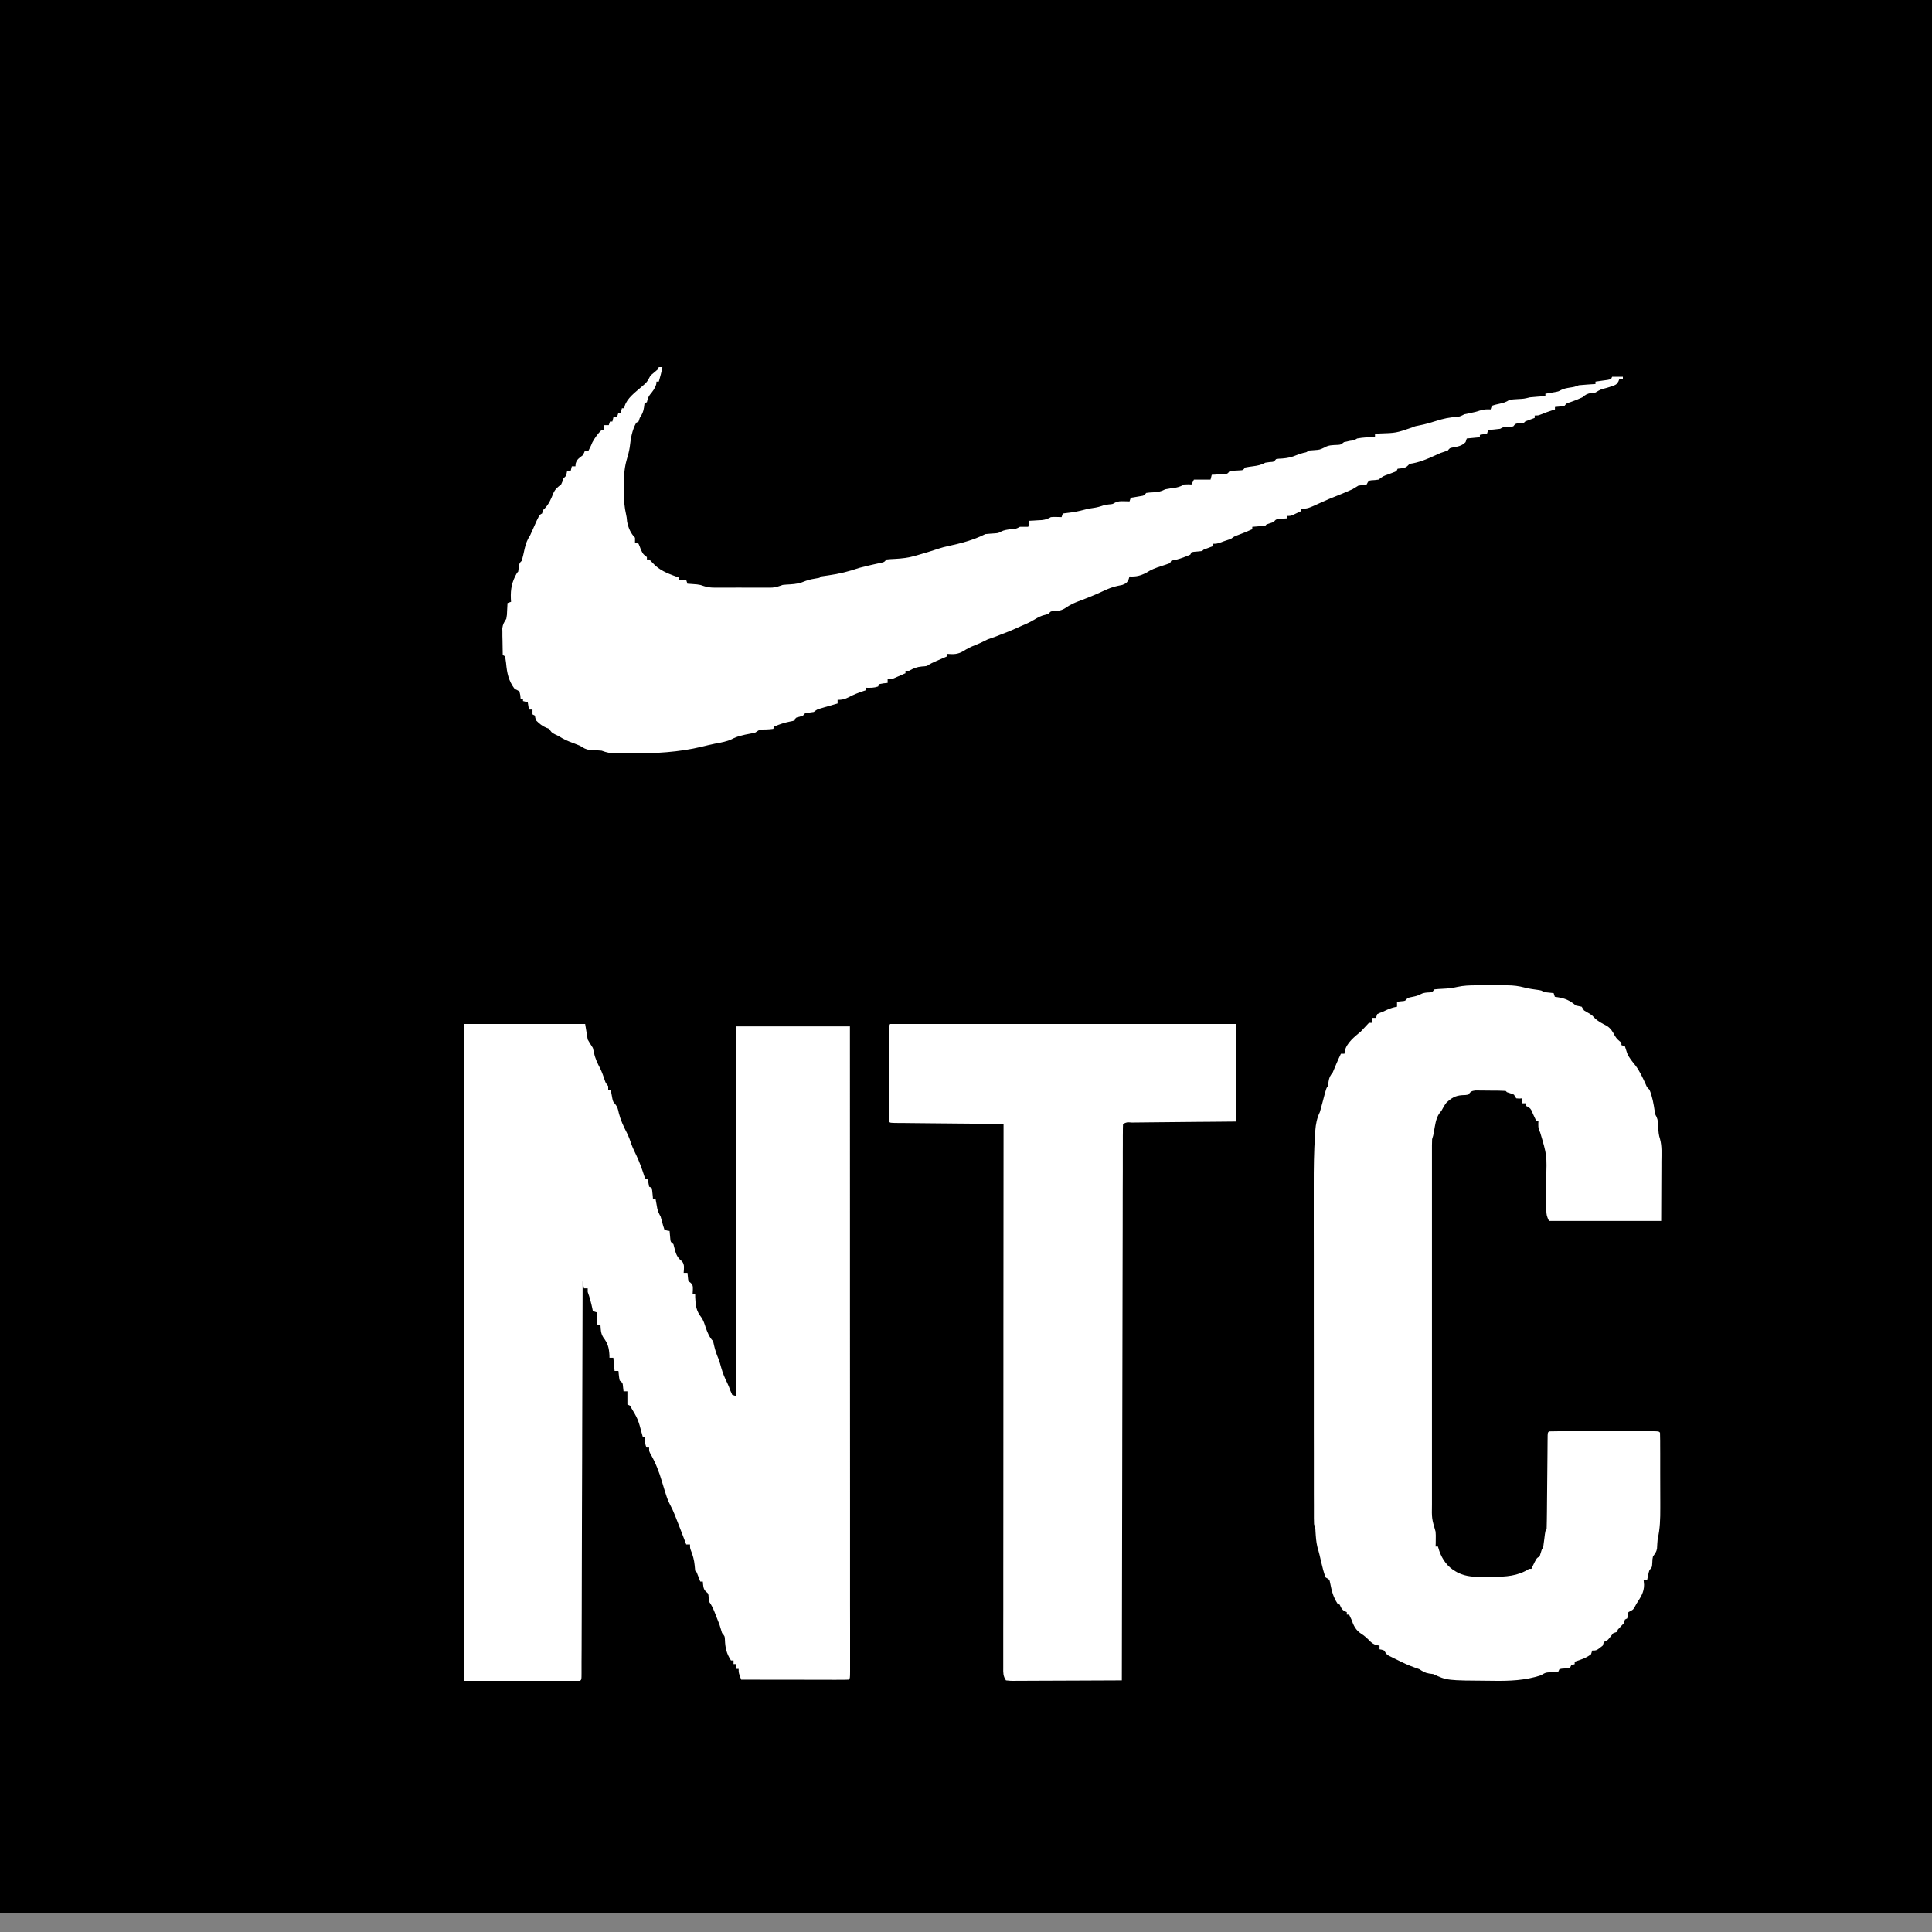
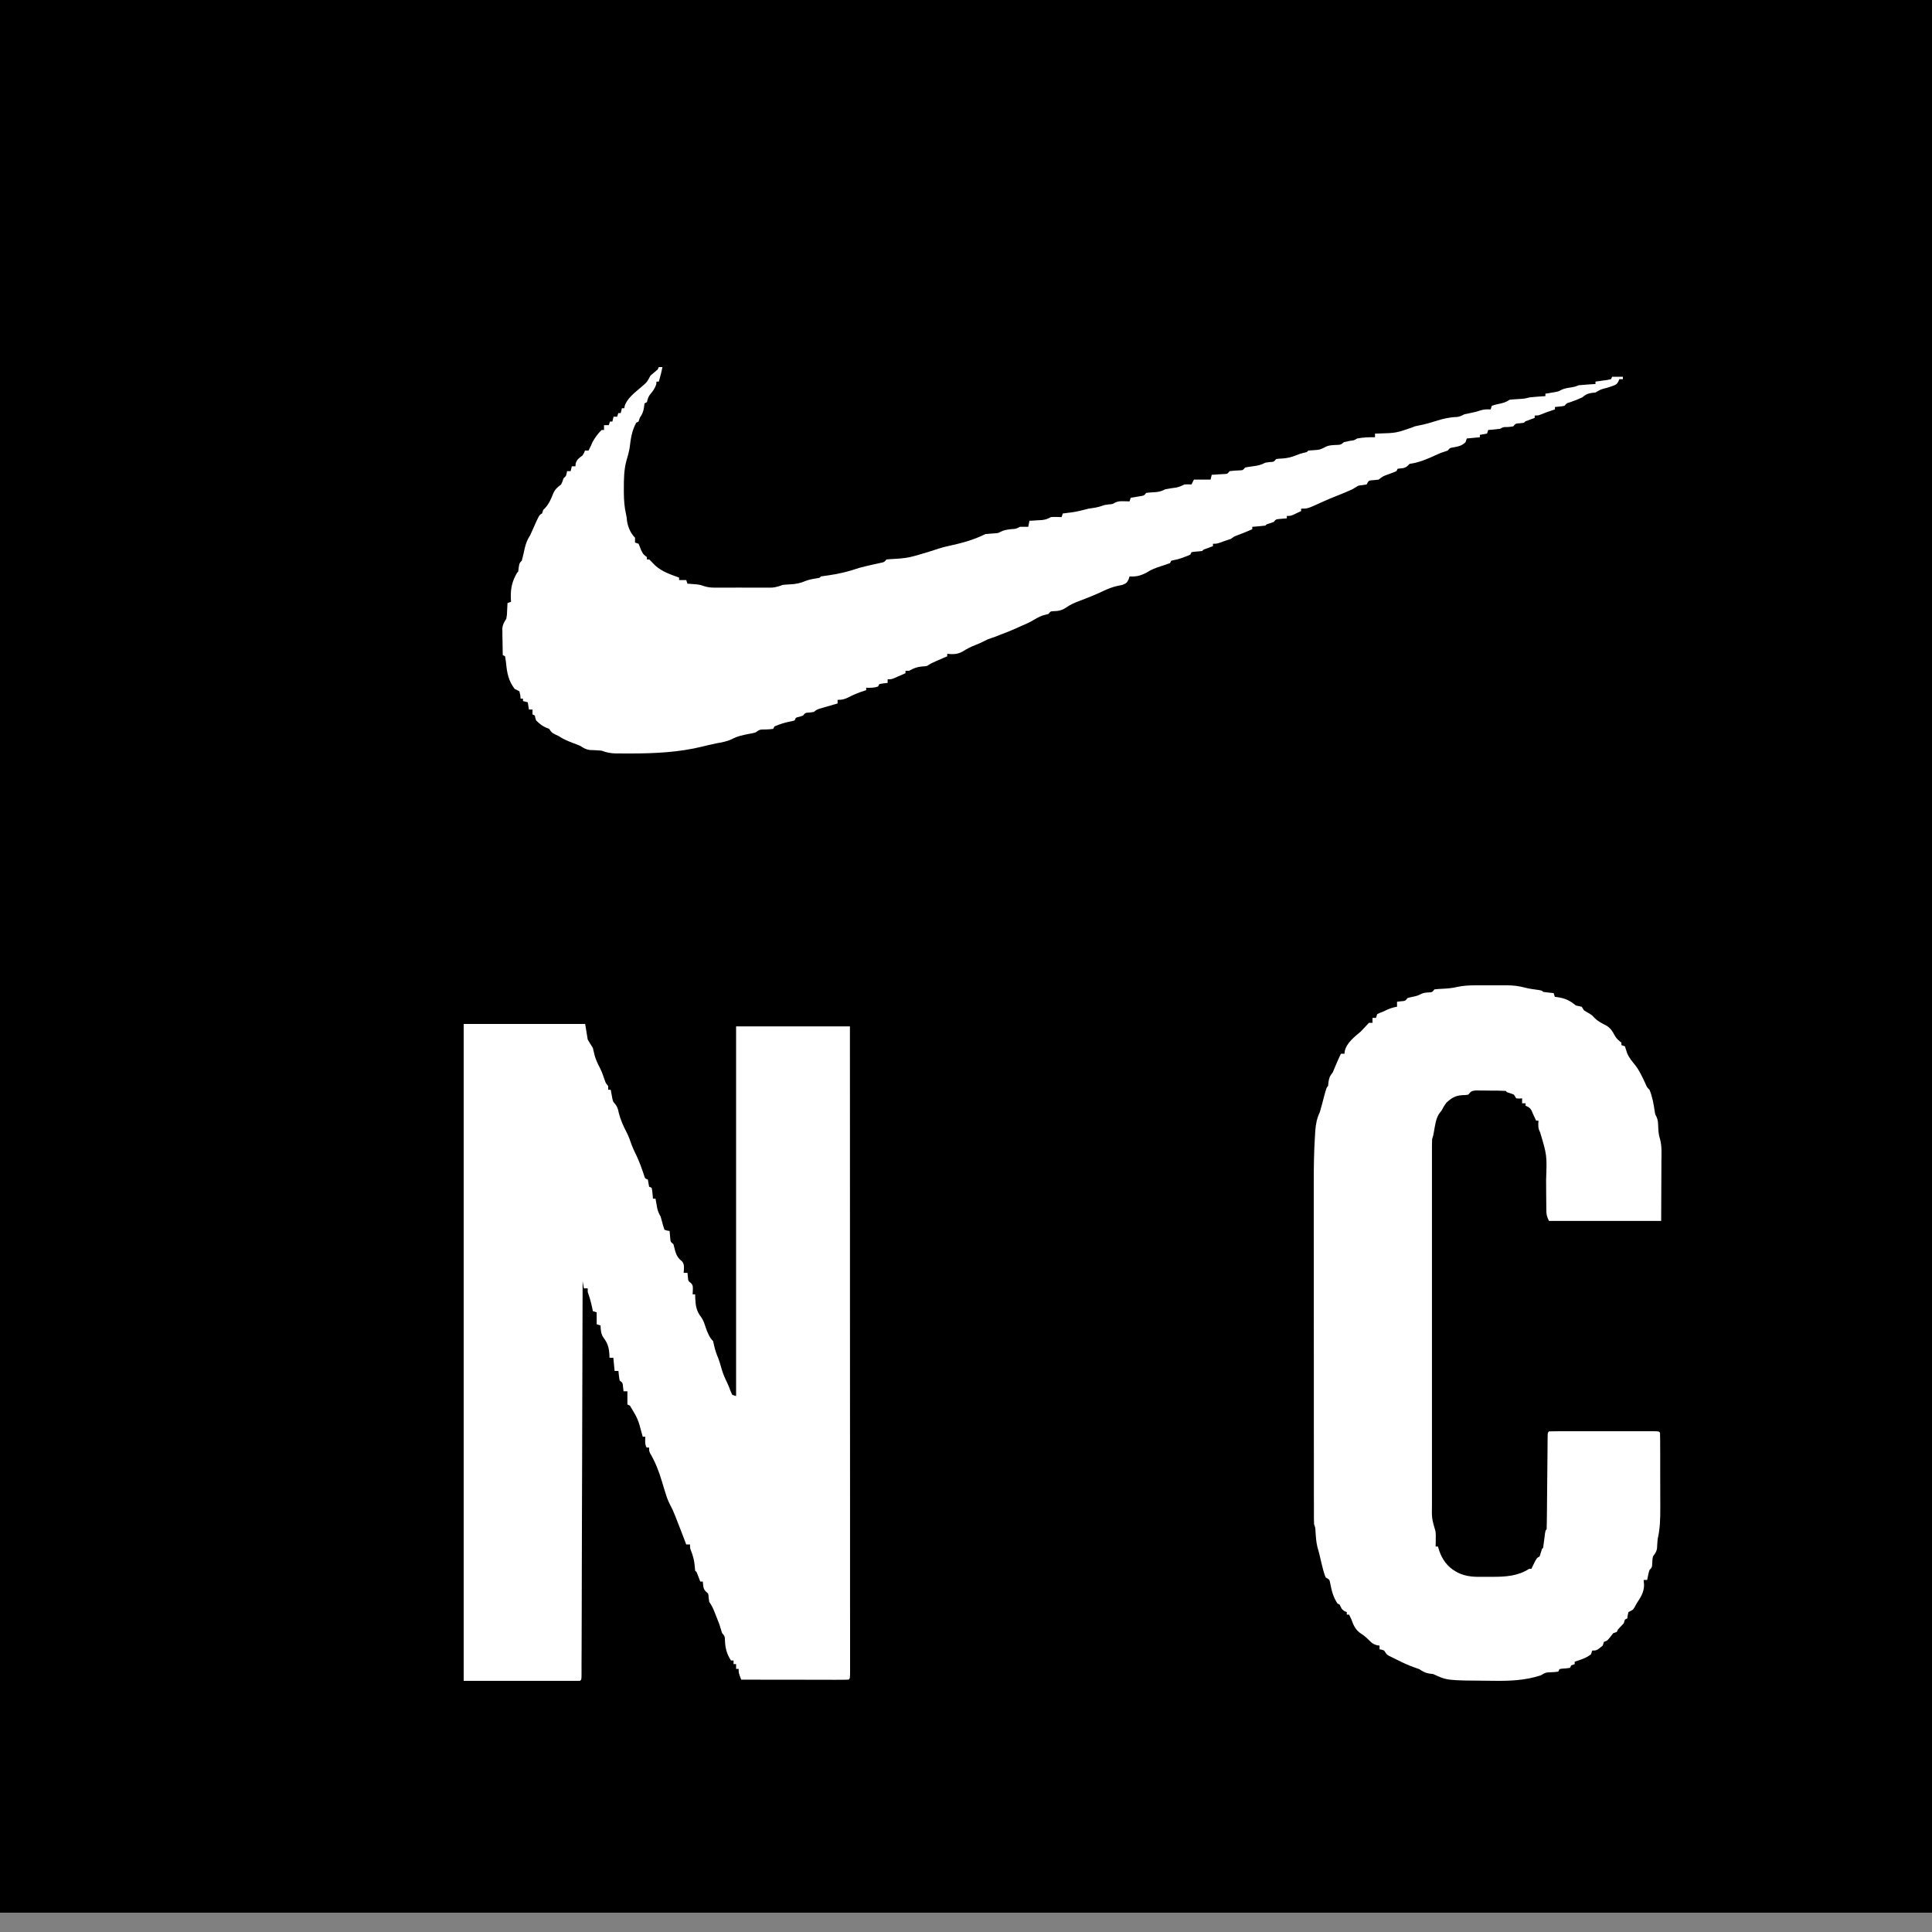
<svg xmlns="http://www.w3.org/2000/svg" width="50" height="50" viewBox="0 0 50 50" fill="none">
  <rect x="0" y="0" width="50" height="50" fill="#808080" stroke="none" />
  <g clip-path="url(#clip0_1469_3899)">
    <path d="M0 -0.5C16.5 -0.5 33 -0.5 50 -0.5C50 16 50 32.5 50 49.5C33.5 49.5 17 49.5 0 49.5C0 33 0 16.5 0 -0.5Z" fill="black" />
    <path d="M12 26.5C13.038 26.5 14.075 26.5 15.144 26.5C15.177 26.699 15.177 26.699 15.21 26.903C15.252 26.976 15.296 27.048 15.343 27.119C15.355 27.163 15.365 27.207 15.374 27.251C15.404 27.397 15.465 27.521 15.534 27.654C15.582 27.754 15.618 27.855 15.652 27.959C15.675 28.026 15.675 28.026 15.74 28.11C15.74 28.141 15.74 28.172 15.74 28.203C15.762 28.203 15.784 28.203 15.806 28.203C15.812 28.235 15.812 28.235 15.817 28.267C15.825 28.308 15.825 28.308 15.833 28.35C15.838 28.378 15.843 28.405 15.848 28.433C15.867 28.514 15.867 28.514 15.922 28.574C15.983 28.651 15.995 28.712 16.015 28.805C16.061 28.989 16.135 29.147 16.223 29.317C16.273 29.418 16.31 29.518 16.345 29.624C16.38 29.719 16.425 29.809 16.469 29.901C16.552 30.076 16.616 30.256 16.675 30.439C16.695 30.501 16.695 30.501 16.766 30.526C16.777 30.587 16.788 30.649 16.799 30.711C16.821 30.721 16.843 30.732 16.865 30.742C16.879 30.806 16.879 30.806 16.886 30.884C16.89 30.922 16.89 30.922 16.894 30.961C16.895 30.981 16.897 31.001 16.898 31.021C16.92 31.021 16.942 31.021 16.965 31.021C16.969 31.044 16.973 31.067 16.977 31.091C16.985 31.137 16.985 31.137 16.994 31.183C17.002 31.229 17.002 31.229 17.01 31.275C17.029 31.355 17.056 31.413 17.097 31.485C17.11 31.527 17.122 31.569 17.132 31.611C17.151 31.685 17.171 31.754 17.196 31.826C17.263 31.849 17.263 31.849 17.329 31.857C17.33 31.876 17.332 31.896 17.334 31.916C17.337 31.954 17.337 31.954 17.341 31.992C17.345 32.03 17.345 32.03 17.348 32.069C17.356 32.142 17.356 32.142 17.428 32.198C17.444 32.259 17.46 32.321 17.476 32.383C17.507 32.488 17.556 32.573 17.649 32.641C17.724 32.73 17.699 32.831 17.693 32.941C17.726 32.941 17.758 32.941 17.792 32.941C17.796 32.975 17.799 33.008 17.802 33.043C17.812 33.155 17.812 33.155 17.877 33.202C17.939 33.265 17.931 33.296 17.931 33.38C17.929 33.419 17.927 33.458 17.925 33.498C17.946 33.498 17.968 33.498 17.991 33.498C17.991 33.524 17.992 33.55 17.992 33.578C18.001 33.782 18.017 33.924 18.148 34.09C18.207 34.174 18.233 34.262 18.264 34.358C18.305 34.474 18.361 34.619 18.454 34.706C18.465 34.748 18.474 34.789 18.483 34.832C18.51 34.949 18.547 35.055 18.594 35.165C18.624 35.243 18.645 35.321 18.667 35.401C18.705 35.536 18.755 35.659 18.819 35.785C18.852 35.853 18.878 35.921 18.903 35.991C18.919 36.027 18.934 36.062 18.951 36.099C18.983 36.109 19.016 36.12 19.05 36.13C19.05 32.973 19.05 29.815 19.05 26.562C20.022 26.562 20.994 26.562 21.996 26.562C21.996 28.17 21.997 29.779 21.997 31.387C21.997 31.411 21.997 31.435 21.997 31.459C21.997 31.976 21.997 32.493 21.997 33.01C21.997 33.264 21.997 33.517 21.997 33.77C21.997 33.796 21.997 33.821 21.997 33.847C21.998 34.665 21.998 35.483 21.998 36.302C21.998 37.142 21.999 37.983 21.999 38.824C21.999 38.942 21.999 39.061 21.999 39.179C21.999 39.203 21.999 39.226 21.999 39.25C21.999 39.627 21.999 40.003 21.999 40.38C21.999 40.758 22 41.136 21.999 41.514C21.999 41.719 21.999 41.924 22 42.129C22 42.316 22 42.503 22 42.691C22 42.759 22 42.827 22 42.895C22 42.987 22 43.079 22 43.171C22 43.198 22 43.225 22 43.252C21.999 43.434 21.999 43.434 21.963 43.469C21.876 43.472 21.79 43.473 21.704 43.472C21.677 43.473 21.649 43.473 21.621 43.473C21.531 43.472 21.441 43.472 21.351 43.472C21.289 43.472 21.227 43.472 21.164 43.472C21 43.472 20.836 43.471 20.672 43.471C20.504 43.471 20.337 43.471 20.169 43.471C19.84 43.47 19.511 43.47 19.182 43.469C19.116 43.295 19.116 43.295 19.116 43.19C19.094 43.19 19.072 43.19 19.05 43.19C19.05 43.15 19.05 43.109 19.05 43.066C19.028 43.066 19.006 43.066 18.984 43.066C18.984 43.036 18.984 43.005 18.984 42.974C18.962 42.974 18.94 42.974 18.918 42.974C18.801 42.791 18.769 42.649 18.761 42.436C18.758 42.347 18.758 42.347 18.686 42.261C18.663 42.189 18.641 42.117 18.62 42.045C18.588 41.959 18.555 41.874 18.52 41.789C18.512 41.767 18.503 41.745 18.494 41.723C18.455 41.626 18.417 41.543 18.355 41.456C18.35 41.42 18.345 41.385 18.34 41.348C18.334 41.242 18.334 41.242 18.272 41.193C18.192 41.119 18.2 41.031 18.189 40.93C18.168 40.93 18.146 40.93 18.123 40.93C18.116 40.912 18.11 40.895 18.103 40.877C18.094 40.854 18.085 40.831 18.076 40.808C18.067 40.785 18.058 40.763 18.049 40.739C18.029 40.683 18.029 40.683 17.991 40.651C17.985 40.605 17.982 40.558 17.978 40.512C17.965 40.372 17.932 40.253 17.879 40.122C17.858 40.063 17.858 40.063 17.858 39.97C17.826 39.97 17.793 39.97 17.759 39.97C17.749 39.944 17.74 39.919 17.73 39.892C17.651 39.686 17.572 39.479 17.49 39.273C17.482 39.253 17.474 39.233 17.466 39.212C17.43 39.12 17.39 39.032 17.343 38.945C17.295 38.854 17.262 38.767 17.232 38.669C17.22 38.634 17.209 38.599 17.198 38.563C17.175 38.49 17.153 38.416 17.131 38.342C17.056 38.085 16.963 37.847 16.827 37.613C16.799 37.555 16.799 37.555 16.799 37.462C16.777 37.462 16.756 37.462 16.733 37.462C16.684 37.37 16.698 37.284 16.7 37.183C16.678 37.183 16.656 37.183 16.634 37.183C16.625 37.151 16.625 37.151 16.616 37.118C16.512 36.726 16.512 36.726 16.303 36.378C16.281 36.368 16.259 36.358 16.237 36.347C16.237 36.235 16.237 36.122 16.237 36.006C16.204 36.006 16.171 36.006 16.137 36.006C16.133 35.972 16.129 35.937 16.125 35.902C16.116 35.789 16.116 35.789 16.038 35.728C16.019 35.645 16.014 35.564 16.005 35.48C15.972 35.48 15.939 35.48 15.906 35.48C15.895 35.368 15.884 35.255 15.873 35.139C15.84 35.139 15.807 35.139 15.773 35.139C15.773 35.118 15.772 35.096 15.772 35.074C15.761 34.882 15.732 34.766 15.613 34.611C15.549 34.511 15.548 34.417 15.541 34.303C15.509 34.293 15.476 34.283 15.442 34.272C15.442 34.17 15.442 34.068 15.442 33.963C15.409 33.952 15.377 33.942 15.343 33.932C15.339 33.911 15.335 33.891 15.331 33.87C15.3 33.721 15.263 33.58 15.21 33.436C15.21 33.406 15.21 33.375 15.21 33.343C15.178 33.343 15.145 33.343 15.111 33.343C15.1 33.282 15.089 33.221 15.078 33.158C15.078 33.179 15.078 33.201 15.078 33.224C15.075 34.515 15.071 35.806 15.067 37.097C15.067 37.252 15.066 37.407 15.066 37.561C15.066 37.592 15.066 37.623 15.066 37.655C15.064 38.155 15.063 38.655 15.061 39.154C15.06 39.667 15.059 40.179 15.057 40.692C15.056 41.008 15.055 41.325 15.055 41.642C15.054 41.858 15.053 42.075 15.053 42.292C15.052 42.417 15.052 42.542 15.052 42.667C15.051 42.782 15.051 42.896 15.05 43.011C15.05 43.072 15.05 43.134 15.05 43.195C15.05 43.231 15.05 43.267 15.05 43.304C15.05 43.336 15.05 43.367 15.049 43.399C15.045 43.469 15.045 43.469 15.012 43.5C14.018 43.5 13.024 43.5 12 43.5C12 37.89 12 32.28 12 26.5Z" fill="white" />
    <path d="M38.197 25.5C38.241 25.5 38.241 25.5 38.285 25.5C38.346 25.5 38.407 25.5 38.469 25.5C38.562 25.501 38.654 25.501 38.747 25.5C38.807 25.5 38.867 25.5 38.927 25.5C38.954 25.5 38.981 25.5 39.01 25.5C39.164 25.501 39.304 25.517 39.453 25.557C39.576 25.59 39.702 25.604 39.826 25.622C39.906 25.637 39.906 25.637 39.936 25.669C39.982 25.677 40.028 25.682 40.074 25.687C40.099 25.69 40.124 25.692 40.15 25.695C40.169 25.697 40.188 25.699 40.208 25.701C40.218 25.733 40.228 25.765 40.239 25.797C40.26 25.8 40.282 25.803 40.304 25.806C40.508 25.837 40.621 25.888 40.783 26.022C40.833 26.033 40.883 26.044 40.934 26.054C40.964 26.101 40.964 26.101 40.995 26.15C41.046 26.181 41.097 26.212 41.15 26.241C41.206 26.278 41.206 26.278 41.263 26.34C41.357 26.436 41.467 26.487 41.583 26.548C41.689 26.617 41.734 26.695 41.794 26.809C41.843 26.889 41.89 26.927 41.962 26.983C41.962 27.004 41.962 27.025 41.962 27.047C41.992 27.058 42.022 27.068 42.053 27.079C42.073 27.139 42.092 27.199 42.111 27.259C42.163 27.381 42.245 27.474 42.326 27.575C42.436 27.722 42.511 27.887 42.588 28.054C42.624 28.139 42.624 28.139 42.688 28.201C42.763 28.38 42.796 28.569 42.824 28.762C42.836 28.841 42.836 28.841 42.871 28.903C42.911 28.993 42.911 29.073 42.915 29.172C42.92 29.282 42.926 29.373 42.961 29.477C43.014 29.668 42.998 29.87 42.997 30.067C42.997 30.106 42.997 30.145 42.997 30.184C42.996 30.329 42.995 30.473 42.995 30.618C42.993 30.941 42.992 31.264 42.991 31.597C42.033 31.597 41.075 31.597 40.087 31.597C40.03 31.476 40.019 31.436 40.019 31.308C40.018 31.26 40.018 31.26 40.018 31.211C40.017 31.177 40.017 31.142 40.017 31.107C40.017 31.033 40.016 30.959 40.015 30.886C40.014 30.77 40.014 30.654 40.013 30.539C40.036 29.899 40.036 29.899 39.858 29.303C39.801 29.2 39.809 29.119 39.815 29.002C39.795 29.002 39.775 29.002 39.755 29.002C39.664 28.809 39.664 28.809 39.635 28.737C39.595 28.666 39.554 28.647 39.482 28.617C39.482 28.596 39.482 28.575 39.482 28.553C39.452 28.553 39.422 28.553 39.392 28.553C39.392 28.511 39.392 28.468 39.392 28.425C39.356 28.428 39.356 28.428 39.32 28.431C39.294 28.429 39.267 28.427 39.24 28.425C39.22 28.393 39.2 28.361 39.18 28.329C39.12 28.305 39.059 28.284 38.998 28.265C38.988 28.254 38.978 28.243 38.968 28.233C38.844 28.225 38.72 28.225 38.596 28.225C38.534 28.224 38.471 28.224 38.409 28.223C38.351 28.222 38.351 28.222 38.291 28.222C38.255 28.222 38.218 28.221 38.181 28.221C38.082 28.234 38.062 28.25 38 28.329C37.925 28.341 37.925 28.341 37.84 28.343C37.662 28.355 37.569 28.414 37.435 28.535C37.383 28.601 37.345 28.671 37.305 28.745C37.285 28.771 37.265 28.797 37.244 28.823C37.156 28.96 37.14 29.126 37.111 29.285C37.093 29.386 37.093 29.386 37.063 29.482C37.06 29.537 37.059 29.591 37.059 29.645C37.059 29.696 37.059 29.696 37.059 29.748C37.059 29.804 37.059 29.804 37.059 29.862C37.059 29.901 37.059 29.941 37.059 29.982C37.059 30.092 37.059 30.202 37.059 30.313C37.059 30.431 37.059 30.55 37.059 30.669C37.058 30.902 37.058 31.135 37.059 31.368C37.059 31.558 37.059 31.747 37.059 31.937C37.059 31.977 37.059 31.977 37.059 32.018C37.059 32.073 37.059 32.128 37.059 32.182C37.058 32.696 37.059 33.21 37.059 33.723C37.059 34.164 37.059 34.604 37.059 35.045C37.059 35.556 37.058 36.068 37.059 36.579C37.059 36.634 37.059 36.688 37.059 36.743C37.059 36.77 37.059 36.797 37.059 36.824C37.059 37.014 37.059 37.203 37.059 37.392C37.058 37.622 37.058 37.853 37.059 38.084C37.059 38.201 37.059 38.319 37.059 38.436C37.059 38.564 37.059 38.692 37.059 38.819C37.059 38.856 37.059 38.893 37.059 38.931C37.053 39.297 37.053 39.297 37.153 39.64C37.159 39.736 37.159 39.736 37.157 39.84C37.157 39.874 37.156 39.909 37.156 39.945C37.155 39.971 37.154 39.997 37.153 40.024C37.173 40.024 37.193 40.024 37.214 40.024C37.225 40.061 37.236 40.098 37.248 40.136C37.33 40.367 37.461 40.547 37.667 40.665C37.687 40.676 37.705 40.687 37.725 40.698C37.953 40.812 38.177 40.812 38.423 40.808C38.493 40.807 38.563 40.808 38.633 40.808C38.964 40.807 39.284 40.79 39.573 40.601C39.593 40.601 39.613 40.601 39.633 40.601C39.646 40.574 39.646 40.574 39.658 40.547C39.767 40.322 39.767 40.322 39.845 40.281C39.867 40.217 39.887 40.153 39.906 40.088C39.916 40.078 39.926 40.067 39.936 40.056C39.947 39.982 39.957 39.907 39.966 39.832C39.993 39.611 39.993 39.611 40.027 39.576C40.03 39.498 40.032 39.421 40.032 39.343C40.033 39.319 40.033 39.294 40.033 39.269C40.034 39.216 40.034 39.163 40.035 39.11C40.035 39.027 40.036 38.943 40.037 38.859C40.039 38.681 40.04 38.504 40.042 38.326C40.044 38.12 40.045 37.914 40.048 37.708C40.048 37.626 40.049 37.543 40.05 37.46C40.05 37.41 40.051 37.359 40.051 37.309C40.051 37.274 40.051 37.274 40.052 37.239C40.053 37.08 40.053 37.08 40.087 37.044C40.175 37.041 40.263 37.04 40.351 37.04C40.379 37.04 40.407 37.04 40.435 37.04C40.527 37.04 40.619 37.04 40.711 37.04C40.775 37.04 40.838 37.04 40.902 37.04C41.035 37.04 41.169 37.04 41.303 37.04C41.474 37.04 41.646 37.04 41.817 37.04C41.949 37.04 42.08 37.04 42.212 37.04C42.275 37.04 42.338 37.04 42.402 37.04C42.49 37.04 42.578 37.04 42.666 37.04C42.693 37.04 42.719 37.04 42.746 37.04C42.927 37.041 42.927 37.041 42.961 37.076C42.964 37.15 42.965 37.224 42.965 37.298C42.965 37.333 42.965 37.333 42.965 37.369C42.966 37.446 42.966 37.523 42.966 37.601C42.966 37.655 42.966 37.709 42.966 37.762C42.966 37.875 42.966 37.989 42.966 38.102C42.966 38.246 42.967 38.39 42.967 38.534C42.968 38.646 42.968 38.757 42.968 38.868C42.968 38.921 42.968 38.974 42.968 39.028C42.969 39.303 42.963 39.563 42.9 39.832C42.892 39.915 42.887 39.998 42.883 40.081C42.867 40.168 42.829 40.21 42.779 40.281C42.764 40.354 42.764 40.354 42.762 40.429C42.755 40.562 42.755 40.562 42.688 40.633C42.668 40.696 42.668 40.696 42.654 40.765C42.646 40.806 42.637 40.847 42.628 40.889C42.598 40.889 42.568 40.889 42.537 40.889C42.541 40.93 42.545 40.971 42.548 41.014C42.549 41.211 42.458 41.34 42.356 41.498C42.332 41.542 42.332 41.542 42.308 41.586C42.265 41.658 42.265 41.658 42.201 41.691C42.182 41.701 42.163 41.712 42.144 41.722C42.124 41.803 42.124 41.803 42.114 41.883C42.094 41.893 42.074 41.904 42.053 41.915C42.043 41.947 42.033 41.978 42.023 42.011C41.973 42.065 41.923 42.118 41.872 42.171C41.862 42.192 41.852 42.213 41.842 42.235C41.812 42.246 41.782 42.256 41.751 42.267C41.726 42.299 41.701 42.331 41.675 42.363C41.599 42.459 41.599 42.459 41.509 42.492C41.499 42.523 41.489 42.555 41.479 42.588C41.32 42.716 41.32 42.716 41.206 42.716C41.196 42.748 41.186 42.779 41.176 42.812C41.05 42.913 40.902 42.956 40.753 43.004C40.753 43.025 40.753 43.047 40.753 43.068C40.723 43.079 40.693 43.089 40.662 43.1C40.652 43.121 40.642 43.143 40.632 43.164C40.561 43.177 40.492 43.181 40.421 43.185C40.401 43.189 40.38 43.193 40.359 43.197C40.349 43.218 40.34 43.239 40.329 43.261C40.25 43.272 40.25 43.272 40.151 43.277C40.004 43.283 40.004 43.283 39.876 43.357C39.476 43.491 39.059 43.505 38.645 43.499C38.617 43.499 38.59 43.498 38.562 43.498C37.445 43.491 37.445 43.491 37.093 43.325C37.058 43.32 37.023 43.315 36.987 43.311C36.876 43.292 36.824 43.258 36.73 43.197C36.689 43.181 36.649 43.167 36.608 43.154C36.452 43.1 36.305 43.031 36.157 42.956C36.131 42.944 36.106 42.931 36.079 42.918C36.055 42.906 36.03 42.894 36.005 42.881C35.983 42.87 35.961 42.859 35.938 42.848C35.883 42.812 35.883 42.812 35.822 42.716C35.76 42.693 35.76 42.693 35.702 42.684C35.702 42.652 35.702 42.62 35.702 42.588C35.679 42.585 35.657 42.581 35.633 42.578C35.539 42.552 35.499 42.519 35.429 42.447C35.362 42.381 35.305 42.329 35.225 42.279C35.09 42.192 35.028 42.069 34.976 41.915C34.956 41.872 34.936 41.829 34.915 41.787C34.895 41.787 34.875 41.787 34.855 41.787C34.855 41.765 34.855 41.744 34.855 41.722C34.836 41.715 34.817 41.707 34.798 41.699C34.722 41.651 34.709 41.613 34.673 41.53C34.653 41.52 34.633 41.509 34.613 41.498C34.504 41.331 34.463 41.171 34.425 40.972C34.407 40.879 34.407 40.879 34.31 40.825C34.285 40.77 34.285 40.77 34.265 40.701C34.257 40.675 34.25 40.65 34.242 40.623C34.209 40.497 34.179 40.369 34.15 40.241C34.134 40.174 34.115 40.107 34.095 40.04C34.062 39.903 34.054 39.77 34.045 39.629C34.041 39.54 34.041 39.54 34.008 39.447C34.005 39.394 34.004 39.341 34.004 39.288C34.004 39.238 34.004 39.238 34.004 39.187C34.004 39.151 34.004 39.114 34.004 39.077C34.004 39.019 34.004 39.019 34.004 38.959C34.003 38.851 34.003 38.744 34.003 38.636C34.003 38.52 34.003 38.403 34.003 38.287C34.003 38.059 34.003 37.831 34.003 37.603C34.003 37.418 34.003 37.232 34.002 37.047C34.002 36.52 34.002 35.992 34.002 35.465C34.002 35.437 34.002 35.408 34.002 35.379C34.002 35.35 34.002 35.322 34.002 35.293C34.002 34.833 34.002 34.373 34.001 33.914C34.001 33.441 34.001 32.968 34.001 32.495C34.001 32.23 34.001 31.965 34 31.7C34 31.474 34 31.248 34 31.022C34 30.907 34 30.791 34 30.677C33.999 30.241 34.004 29.806 34.033 29.371C34.035 29.337 34.037 29.303 34.039 29.268C34.053 29.083 34.081 28.943 34.159 28.777C34.181 28.702 34.202 28.627 34.221 28.551C34.325 28.153 34.325 28.153 34.371 28.104C34.374 28.069 34.378 28.034 34.382 27.998C34.402 27.874 34.421 27.846 34.492 27.752C34.524 27.681 34.553 27.609 34.583 27.536C34.62 27.446 34.661 27.359 34.703 27.271C34.733 27.271 34.763 27.271 34.794 27.271C34.797 27.247 34.8 27.224 34.803 27.199C34.855 26.983 35.059 26.829 35.218 26.695C35.269 26.642 35.319 26.588 35.369 26.534C35.389 26.513 35.409 26.492 35.429 26.47C35.459 26.47 35.489 26.47 35.52 26.47C35.52 26.428 35.52 26.386 35.52 26.342C35.55 26.342 35.58 26.342 35.611 26.342C35.626 26.294 35.626 26.294 35.641 26.246C35.705 26.214 35.705 26.214 35.792 26.182C35.845 26.157 35.845 26.157 35.898 26.132C35.986 26.093 36.062 26.069 36.155 26.054C36.155 26.011 36.155 25.969 36.155 25.925C36.189 25.922 36.223 25.918 36.257 25.913C36.368 25.905 36.368 25.905 36.427 25.829C36.489 25.811 36.489 25.811 36.56 25.797C36.634 25.783 36.694 25.768 36.761 25.732C36.826 25.698 36.874 25.691 36.945 25.685C37.063 25.682 37.063 25.682 37.123 25.605C37.193 25.597 37.264 25.592 37.335 25.589C37.467 25.583 37.587 25.572 37.716 25.541C37.878 25.506 38.032 25.5 38.197 25.5Z" fill="white" />
    <path d="M17.05 9.5C17.081 9.5 17.112 9.5 17.143 9.5C17.12 9.628 17.087 9.751 17.05 9.876C17.03 9.876 17.01 9.876 16.989 9.876C16.988 9.896 16.986 9.917 16.985 9.938C16.951 10.056 16.891 10.128 16.815 10.221C16.771 10.285 16.76 10.334 16.742 10.408C16.722 10.418 16.701 10.429 16.68 10.44C16.676 10.473 16.672 10.507 16.667 10.541C16.649 10.659 16.621 10.718 16.557 10.815C16.547 10.846 16.537 10.877 16.526 10.909C16.496 10.925 16.496 10.925 16.465 10.941C16.354 11.141 16.323 11.351 16.297 11.576C16.279 11.694 16.248 11.801 16.214 11.915C16.147 12.156 16.145 12.395 16.145 12.643C16.145 12.699 16.145 12.699 16.145 12.756C16.147 12.949 16.16 13.13 16.204 13.319C16.218 13.383 16.218 13.383 16.229 13.497C16.259 13.656 16.32 13.8 16.434 13.916C16.434 13.957 16.434 13.998 16.434 14.041C16.464 14.051 16.495 14.062 16.526 14.072C16.549 14.123 16.569 14.176 16.588 14.229C16.645 14.344 16.645 14.344 16.742 14.417C16.742 14.437 16.742 14.458 16.742 14.479C16.762 14.479 16.783 14.479 16.804 14.479C16.856 14.531 16.907 14.583 16.958 14.636C17.137 14.798 17.353 14.866 17.575 14.949C17.575 14.97 17.575 14.99 17.575 15.012C17.636 15.012 17.697 15.012 17.76 15.012C17.77 15.043 17.78 15.074 17.791 15.106C17.824 15.108 17.824 15.108 17.858 15.11C17.888 15.113 17.918 15.115 17.949 15.117C17.993 15.121 17.993 15.121 18.038 15.124C18.13 15.137 18.13 15.137 18.217 15.168C18.316 15.2 18.392 15.207 18.494 15.208C18.546 15.208 18.546 15.208 18.599 15.208C18.655 15.208 18.655 15.208 18.711 15.208C18.768 15.208 18.768 15.208 18.827 15.208C18.929 15.208 19.03 15.208 19.132 15.207C19.194 15.207 19.256 15.207 19.318 15.208C19.438 15.208 19.557 15.208 19.677 15.208C19.714 15.208 19.751 15.208 19.789 15.208C19.823 15.208 19.858 15.208 19.893 15.208C19.924 15.208 19.954 15.207 19.985 15.207C20.084 15.199 20.165 15.17 20.258 15.137C20.323 15.13 20.389 15.126 20.454 15.123C20.599 15.114 20.712 15.094 20.844 15.036C20.944 14.997 21.047 14.981 21.152 14.963C21.214 14.955 21.214 14.955 21.245 14.918C21.309 14.907 21.374 14.899 21.439 14.89C21.712 14.852 21.971 14.789 22.232 14.698C22.348 14.667 22.464 14.639 22.581 14.613C22.635 14.601 22.635 14.601 22.69 14.589C22.742 14.578 22.742 14.578 22.794 14.566C22.883 14.548 22.883 14.548 22.941 14.479C23.013 14.471 23.086 14.467 23.159 14.464C23.34 14.454 23.507 14.436 23.681 14.385C23.701 14.38 23.72 14.374 23.741 14.368C23.93 14.313 24.119 14.258 24.306 14.194C24.377 14.171 24.445 14.152 24.518 14.137C24.857 14.063 25.189 13.98 25.501 13.822C25.586 13.813 25.671 13.808 25.756 13.802C25.838 13.795 25.838 13.795 25.899 13.76C25.988 13.715 26.072 13.707 26.169 13.694C26.292 13.688 26.292 13.688 26.395 13.634C26.467 13.632 26.539 13.632 26.611 13.634C26.621 13.582 26.631 13.53 26.642 13.477C26.672 13.476 26.701 13.474 26.732 13.473C26.79 13.469 26.79 13.469 26.85 13.465C26.908 13.462 26.908 13.462 26.967 13.459C27.065 13.447 27.113 13.428 27.197 13.383C27.27 13.377 27.27 13.377 27.343 13.379C27.368 13.38 27.393 13.38 27.418 13.381C27.437 13.382 27.455 13.382 27.474 13.383C27.485 13.352 27.495 13.321 27.505 13.289C27.534 13.286 27.563 13.282 27.592 13.278C27.827 13.249 27.827 13.249 28.056 13.193C28.134 13.17 28.198 13.157 28.278 13.148C28.39 13.134 28.479 13.107 28.585 13.07C28.622 13.065 28.658 13.06 28.696 13.054C28.796 13.046 28.796 13.046 28.859 13.007C28.939 12.969 28.998 12.97 29.086 12.972C29.113 12.973 29.141 12.973 29.169 12.974C29.19 12.975 29.211 12.975 29.232 12.976C29.242 12.945 29.253 12.914 29.263 12.882C29.287 12.878 29.311 12.874 29.335 12.871C29.366 12.865 29.397 12.86 29.429 12.855C29.46 12.85 29.49 12.845 29.522 12.839C29.607 12.826 29.607 12.826 29.664 12.757C29.747 12.746 29.747 12.746 29.845 12.741C29.969 12.735 30.048 12.72 30.157 12.663C30.251 12.644 30.345 12.631 30.439 12.618C30.521 12.601 30.577 12.576 30.651 12.538C30.751 12.534 30.751 12.534 30.836 12.538C30.856 12.496 30.877 12.455 30.898 12.412C31.04 12.412 31.183 12.412 31.329 12.412C31.34 12.371 31.35 12.33 31.36 12.287C31.389 12.286 31.417 12.284 31.446 12.283C31.482 12.28 31.519 12.278 31.557 12.275C31.593 12.273 31.63 12.271 31.667 12.269C31.764 12.265 31.764 12.265 31.823 12.193C31.91 12.181 31.996 12.177 32.084 12.173C32.167 12.169 32.167 12.169 32.224 12.099C32.289 12.086 32.355 12.076 32.42 12.068C32.544 12.052 32.638 12.034 32.748 11.974C32.785 11.969 32.822 11.964 32.86 11.958C32.966 11.953 32.966 11.953 33.026 11.88C33.097 11.87 33.097 11.87 33.184 11.866C33.32 11.856 33.429 11.832 33.554 11.779C33.613 11.754 33.672 11.736 33.733 11.72C33.823 11.702 33.823 11.702 33.858 11.661C33.912 11.656 33.966 11.652 34.02 11.649C34.154 11.639 34.154 11.639 34.275 11.582C34.384 11.516 34.488 11.52 34.613 11.514C34.699 11.509 34.699 11.509 34.783 11.442C34.836 11.429 34.889 11.418 34.941 11.408C35.041 11.397 35.041 11.397 35.123 11.348C35.279 11.319 35.427 11.313 35.585 11.316C35.585 11.285 35.585 11.254 35.585 11.222C35.621 11.221 35.658 11.22 35.695 11.219C36.132 11.205 36.132 11.205 36.542 11.064C36.607 11.033 36.661 11.021 36.732 11.009C36.883 10.981 37.026 10.938 37.172 10.892C37.351 10.835 37.518 10.797 37.707 10.791C37.784 10.783 37.83 10.757 37.898 10.721C37.948 10.709 37.998 10.699 38.049 10.69C38.139 10.673 38.219 10.654 38.307 10.623C38.401 10.593 38.479 10.591 38.577 10.596C38.587 10.565 38.597 10.534 38.608 10.502C38.688 10.475 38.688 10.475 38.789 10.453C38.903 10.428 38.972 10.412 39.07 10.345C39.142 10.337 39.214 10.332 39.286 10.328C39.443 10.32 39.443 10.32 39.594 10.283C39.663 10.276 39.732 10.27 39.801 10.265C39.837 10.263 39.873 10.26 39.911 10.257C39.939 10.255 39.967 10.254 39.995 10.252C39.995 10.231 39.995 10.21 39.995 10.189C40.019 10.185 40.041 10.181 40.065 10.178C40.111 10.17 40.111 10.17 40.157 10.162C40.187 10.156 40.217 10.151 40.248 10.146C40.333 10.13 40.333 10.13 40.397 10.095C40.474 10.056 40.546 10.044 40.632 10.03C40.749 10.012 40.749 10.012 40.859 9.97C40.932 9.963 41.005 9.957 41.079 9.952C41.118 9.95 41.158 9.947 41.198 9.944C41.229 9.942 41.259 9.94 41.291 9.938C41.291 9.918 41.291 9.897 41.291 9.876C41.319 9.872 41.348 9.868 41.377 9.864C41.433 9.856 41.433 9.856 41.489 9.848C41.544 9.841 41.544 9.841 41.601 9.833C41.631 9.826 41.661 9.82 41.692 9.813C41.702 9.792 41.712 9.772 41.722 9.751C41.814 9.751 41.906 9.751 42 9.751C42 9.771 42 9.792 42 9.813C41.969 9.813 41.939 9.813 41.907 9.813C41.9 9.833 41.892 9.852 41.884 9.873C41.838 9.952 41.811 9.963 41.726 9.991C41.703 9.999 41.679 10.007 41.656 10.015C41.631 10.023 41.607 10.03 41.582 10.038C41.424 10.078 41.424 10.078 41.291 10.158C41.257 10.162 41.223 10.165 41.188 10.169C41.071 10.19 41.04 10.21 40.951 10.283C40.847 10.332 40.743 10.374 40.633 10.41C40.547 10.434 40.547 10.434 40.489 10.502C40.407 10.52 40.326 10.525 40.242 10.533C40.242 10.554 40.242 10.575 40.242 10.596C40.215 10.605 40.215 10.605 40.187 10.614C40.082 10.649 39.978 10.684 39.876 10.727C39.81 10.753 39.81 10.753 39.718 10.753C39.718 10.773 39.718 10.794 39.718 10.815C39.692 10.825 39.692 10.825 39.665 10.835C39.642 10.843 39.62 10.852 39.596 10.86C39.574 10.869 39.551 10.877 39.528 10.886C39.472 10.905 39.472 10.905 39.44 10.941C39.405 10.945 39.37 10.95 39.334 10.954C39.223 10.961 39.223 10.961 39.163 11.034C39.09 11.046 39.09 11.046 39.007 11.052C38.906 11.051 38.906 11.051 38.824 11.097C38.772 11.104 38.719 11.11 38.667 11.115C38.625 11.119 38.625 11.119 38.581 11.123C38.56 11.125 38.538 11.127 38.515 11.128C38.505 11.159 38.495 11.19 38.484 11.222C38.393 11.238 38.393 11.238 38.299 11.254C38.299 11.274 38.299 11.295 38.299 11.316C38.187 11.327 38.075 11.337 37.96 11.348C37.95 11.379 37.94 11.41 37.929 11.442C37.833 11.543 37.722 11.558 37.591 11.582C37.522 11.594 37.522 11.594 37.467 11.661C37.405 11.682 37.343 11.703 37.282 11.723C37.238 11.742 37.194 11.762 37.15 11.782C36.925 11.885 36.725 11.97 36.48 12.005C36.464 12.021 36.449 12.036 36.433 12.052C36.36 12.127 36.271 12.117 36.171 12.131C36.161 12.151 36.151 12.172 36.14 12.193C36.075 12.221 36.009 12.247 35.942 12.271C35.797 12.321 35.797 12.321 35.678 12.412C35.615 12.423 35.553 12.426 35.489 12.43C35.419 12.44 35.419 12.44 35.369 12.538C35.297 12.549 35.226 12.559 35.154 12.569C35.102 12.6 35.05 12.631 34.999 12.663C34.941 12.69 34.883 12.715 34.824 12.739C34.791 12.753 34.759 12.766 34.726 12.78C34.615 12.825 34.505 12.87 34.394 12.914C34.322 12.944 34.251 12.976 34.18 13.009C33.841 13.164 33.841 13.164 33.673 13.164C33.673 13.185 33.673 13.205 33.673 13.227C33.629 13.248 33.585 13.268 33.54 13.289C33.516 13.301 33.491 13.312 33.465 13.325C33.396 13.352 33.396 13.352 33.303 13.352C33.303 13.373 33.303 13.393 33.303 13.415C33.284 13.416 33.264 13.418 33.245 13.419C33.207 13.423 33.207 13.423 33.168 13.426C33.143 13.428 33.118 13.431 33.092 13.433C33.019 13.441 33.019 13.441 32.964 13.508C32.903 13.53 32.841 13.551 32.779 13.571C32.769 13.581 32.758 13.592 32.748 13.602C32.691 13.61 32.634 13.615 32.577 13.62C32.545 13.623 32.514 13.625 32.482 13.628C32.458 13.63 32.434 13.632 32.409 13.634C32.409 13.654 32.409 13.675 32.409 13.696C32.274 13.756 32.14 13.811 32.002 13.861C31.937 13.886 31.937 13.886 31.854 13.947C31.792 13.969 31.731 13.99 31.669 14.009C31.636 14.021 31.604 14.033 31.57 14.045C31.484 14.072 31.484 14.072 31.391 14.072C31.391 14.093 31.391 14.114 31.391 14.135C31.374 14.141 31.356 14.148 31.338 14.154C31.316 14.163 31.293 14.171 31.27 14.18C31.247 14.188 31.225 14.197 31.201 14.205C31.145 14.224 31.145 14.224 31.113 14.26C31.042 14.269 30.971 14.274 30.899 14.28C30.878 14.283 30.857 14.287 30.836 14.291C30.826 14.312 30.816 14.333 30.805 14.354C30.733 14.386 30.733 14.386 30.643 14.419C30.614 14.429 30.584 14.44 30.554 14.451C30.466 14.479 30.466 14.479 30.38 14.495C30.357 14.5 30.335 14.505 30.312 14.511C30.302 14.531 30.291 14.552 30.281 14.573C30.206 14.601 30.133 14.626 30.057 14.649C29.916 14.694 29.789 14.741 29.664 14.824C29.512 14.901 29.402 14.928 29.232 14.918C29.225 14.942 29.217 14.967 29.209 14.992C29.164 15.088 29.142 15.098 29.047 15.137C29.005 15.147 28.961 15.156 28.918 15.164C28.792 15.191 28.684 15.234 28.567 15.289C28.354 15.39 28.135 15.477 27.914 15.56C27.796 15.605 27.694 15.651 27.59 15.724C27.48 15.8 27.387 15.814 27.255 15.818C27.189 15.821 27.189 15.821 27.135 15.889C27.084 15.902 27.034 15.916 26.983 15.929C26.884 15.963 26.799 16.017 26.709 16.069C26.618 16.121 26.523 16.161 26.426 16.202C26.38 16.222 26.335 16.243 26.289 16.264C26.162 16.322 26.033 16.372 25.902 16.421C25.875 16.432 25.848 16.443 25.821 16.454C25.767 16.476 25.712 16.495 25.657 16.513C25.562 16.544 25.562 16.544 25.477 16.589C25.395 16.631 25.315 16.665 25.229 16.699C25.121 16.741 25.026 16.79 24.928 16.852C24.785 16.936 24.677 16.935 24.514 16.922C24.514 16.943 24.514 16.963 24.514 16.985C24.483 16.998 24.451 17.012 24.419 17.026C24.39 17.038 24.39 17.038 24.36 17.052C24.32 17.069 24.279 17.086 24.239 17.104C24.149 17.142 24.071 17.18 23.989 17.235C23.926 17.245 23.926 17.245 23.857 17.249C23.729 17.26 23.64 17.297 23.527 17.36C23.496 17.36 23.466 17.36 23.434 17.36C23.434 17.381 23.434 17.402 23.434 17.423C23.363 17.454 23.291 17.486 23.218 17.517C23.191 17.529 23.163 17.541 23.134 17.554C23.064 17.58 23.064 17.58 22.972 17.58C22.972 17.611 22.972 17.642 22.972 17.674C22.937 17.677 22.902 17.681 22.866 17.685C22.811 17.695 22.811 17.695 22.756 17.705C22.746 17.726 22.736 17.746 22.725 17.767C22.618 17.804 22.529 17.801 22.417 17.799C22.417 17.819 22.417 17.84 22.417 17.861C22.39 17.87 22.39 17.87 22.363 17.879C22.219 17.925 22.088 17.978 21.954 18.049C21.847 18.099 21.798 18.112 21.677 18.112C21.677 18.143 21.677 18.174 21.677 18.206C21.64 18.216 21.603 18.227 21.565 18.238C21.517 18.252 21.468 18.266 21.42 18.28C21.396 18.287 21.372 18.294 21.347 18.301C21.323 18.308 21.3 18.315 21.276 18.322C21.255 18.328 21.233 18.335 21.211 18.341C21.143 18.363 21.143 18.363 21.06 18.425C21.023 18.43 20.987 18.435 20.95 18.441C20.842 18.446 20.842 18.446 20.782 18.519C20.751 18.529 20.72 18.54 20.688 18.55C20.593 18.571 20.593 18.571 20.566 18.644C20.511 18.661 20.511 18.661 20.441 18.674C20.3 18.703 20.174 18.743 20.042 18.801C20.032 18.822 20.022 18.842 20.011 18.863C19.923 18.874 19.923 18.874 19.813 18.879C19.664 18.878 19.664 18.878 19.549 18.957C19.483 18.975 19.483 18.975 19.404 18.989C19.241 19.02 19.085 19.05 18.938 19.13C18.805 19.193 18.674 19.213 18.531 19.239C18.487 19.249 18.443 19.259 18.4 19.269C18.377 19.274 18.354 19.279 18.33 19.284C18.276 19.297 18.223 19.31 18.169 19.323C17.565 19.47 16.951 19.499 16.332 19.5C16.304 19.5 16.277 19.5 16.249 19.5C16.171 19.5 16.092 19.5 16.014 19.499C15.991 19.499 15.967 19.499 15.943 19.499C15.807 19.497 15.697 19.476 15.57 19.427C15.469 19.417 15.368 19.413 15.265 19.41C15.159 19.394 15.105 19.361 15.015 19.302C14.949 19.275 14.882 19.248 14.815 19.224C14.687 19.176 14.575 19.125 14.46 19.051C14.411 19.028 14.411 19.028 14.362 19.004C14.275 18.957 14.275 18.957 14.213 18.863C14.19 18.855 14.168 18.845 14.144 18.836C14.03 18.789 13.963 18.731 13.874 18.644C13.851 18.574 13.851 18.574 13.843 18.519C13.823 18.509 13.803 18.498 13.781 18.488C13.781 18.446 13.781 18.405 13.781 18.363C13.751 18.363 13.72 18.363 13.689 18.363C13.679 18.3 13.669 18.238 13.658 18.175C13.617 18.164 13.577 18.154 13.535 18.143C13.535 18.123 13.535 18.102 13.535 18.081C13.514 18.081 13.494 18.081 13.473 18.081C13.471 18.051 13.468 18.021 13.465 17.991C13.458 17.958 13.45 17.926 13.442 17.893C13.385 17.86 13.385 17.86 13.319 17.83C13.159 17.615 13.121 17.42 13.097 17.158C13.09 17.1 13.082 17.042 13.072 16.985C13.052 16.974 13.031 16.964 13.011 16.953C13.008 16.826 13.006 16.699 13.005 16.572C13.004 16.517 13.004 16.517 13.002 16.462C13.002 16.428 13.002 16.393 13.002 16.357C13.001 16.325 13.001 16.293 13 16.26C13.012 16.156 13.048 16.1 13.103 16.014C13.121 15.909 13.121 15.909 13.124 15.8C13.126 15.764 13.128 15.728 13.13 15.69C13.132 15.649 13.132 15.649 13.134 15.607C13.164 15.596 13.195 15.586 13.226 15.575C13.224 15.537 13.224 15.537 13.221 15.498C13.21 15.236 13.25 15.051 13.381 14.824C13.391 14.813 13.401 14.803 13.411 14.792C13.416 14.757 13.42 14.721 13.425 14.685C13.442 14.573 13.442 14.573 13.504 14.511C13.532 14.407 13.556 14.303 13.578 14.198C13.608 14.066 13.646 13.967 13.72 13.853C13.746 13.797 13.772 13.74 13.797 13.683C13.954 13.327 13.954 13.327 14.028 13.289C14.043 13.243 14.043 13.243 14.059 13.195C14.072 13.182 14.086 13.169 14.1 13.156C14.205 13.045 14.265 12.908 14.319 12.767C14.372 12.652 14.425 12.613 14.522 12.538C14.559 12.458 14.559 12.458 14.583 12.381C14.604 12.36 14.624 12.34 14.645 12.318C14.665 12.254 14.665 12.254 14.676 12.193C14.706 12.193 14.737 12.193 14.768 12.193C14.784 12.131 14.784 12.131 14.799 12.068C14.83 12.068 14.86 12.068 14.892 12.068C14.894 12.045 14.896 12.021 14.898 11.998C14.93 11.885 14.986 11.856 15.077 11.786C15.117 11.72 15.117 11.72 15.139 11.661C15.169 11.661 15.2 11.661 15.231 11.661C15.243 11.636 15.243 11.636 15.256 11.61C15.268 11.585 15.28 11.561 15.293 11.536C15.305 11.507 15.318 11.477 15.331 11.447C15.396 11.328 15.472 11.222 15.57 11.128C15.591 11.128 15.611 11.128 15.632 11.128C15.632 11.087 15.632 11.046 15.632 11.003C15.673 11.003 15.713 11.003 15.755 11.003C15.765 10.972 15.776 10.941 15.786 10.909C15.806 10.909 15.827 10.909 15.848 10.909C15.858 10.868 15.868 10.826 15.879 10.784C15.909 10.784 15.94 10.784 15.971 10.784C15.981 10.753 15.992 10.722 16.002 10.69C16.022 10.69 16.043 10.69 16.064 10.69C16.074 10.649 16.084 10.607 16.095 10.565C16.115 10.565 16.135 10.565 16.156 10.565C16.159 10.546 16.163 10.528 16.166 10.51C16.227 10.307 16.439 10.153 16.592 10.02C16.743 9.892 16.743 9.892 16.835 9.719C16.896 9.666 16.957 9.614 17.02 9.563C17.03 9.542 17.04 9.521 17.05 9.5Z" fill="white" />
-     <path d="M23.035 26.5C25.994 26.5 28.952 26.5 32 26.5C32 27.333 32 28.166 32 29.025C31.791 29.027 31.581 29.029 31.366 29.031C31.233 29.032 31.101 29.033 30.969 29.034C30.759 29.037 30.549 29.038 30.339 29.04C30.169 29.042 30 29.044 29.831 29.045C29.766 29.046 29.701 29.046 29.636 29.047C29.546 29.048 29.456 29.049 29.365 29.05C29.338 29.05 29.311 29.05 29.283 29.05C29.164 29.04 29.164 29.04 29.064 29.087C29.061 29.164 29.059 29.239 29.06 29.316C29.059 29.352 29.059 29.352 29.059 29.39C29.059 29.472 29.059 29.555 29.059 29.638C29.059 29.697 29.059 29.756 29.058 29.816C29.058 29.98 29.058 30.144 29.058 30.308C29.057 30.485 29.057 30.662 29.056 30.838C29.056 31.145 29.055 31.451 29.055 31.758C29.054 32.2 29.053 32.644 29.052 33.087C29.051 33.805 29.049 34.524 29.048 35.242C29.047 35.941 29.046 36.639 29.044 37.337C29.044 37.359 29.044 37.38 29.044 37.402C29.044 37.618 29.043 37.834 29.043 38.05C29.039 39.863 29.036 41.676 29.033 43.488C28.643 43.49 28.253 43.492 27.863 43.493C27.682 43.494 27.501 43.494 27.32 43.495C27.145 43.496 26.971 43.497 26.796 43.497C26.73 43.497 26.663 43.498 26.596 43.498C26.503 43.499 26.41 43.499 26.316 43.499C26.275 43.499 26.275 43.499 26.232 43.5C26.155 43.5 26.155 43.5 26.034 43.488C25.958 43.375 25.963 43.291 25.964 43.16C25.964 43.136 25.964 43.111 25.964 43.086C25.963 43.004 25.964 42.922 25.964 42.84C25.964 42.781 25.964 42.722 25.964 42.663C25.964 42.5 25.964 42.337 25.964 42.174C25.965 41.999 25.965 41.823 25.965 41.648C25.965 41.344 25.965 41.039 25.965 40.735C25.965 40.295 25.966 39.855 25.966 39.416C25.966 38.702 25.966 37.989 25.967 37.275C25.968 36.582 25.968 35.888 25.968 35.195C25.968 35.163 25.968 35.163 25.968 35.13C25.968 34.916 25.968 34.701 25.968 34.487C25.969 32.687 25.97 30.887 25.972 29.087C25.935 29.087 25.898 29.087 25.86 29.086C25.515 29.083 25.17 29.08 24.825 29.077C24.647 29.075 24.47 29.073 24.292 29.072C24.121 29.07 23.95 29.069 23.779 29.067C23.713 29.066 23.648 29.066 23.583 29.065C23.491 29.064 23.4 29.063 23.309 29.062C23.281 29.062 23.254 29.062 23.226 29.062C23.039 29.06 23.039 29.06 23.004 29.025C23.001 28.948 23 28.873 23 28.796C23 28.76 23 28.76 23 28.724C23 28.644 23 28.565 23 28.485C23 28.43 23 28.375 23 28.32C23 28.205 23 28.089 23 27.974C23 27.826 23 27.677 23 27.529C23 27.415 23 27.302 23 27.188C23 27.133 23 27.079 23 27.024C23 26.948 23 26.871 23 26.795C23 26.772 23 26.75 23 26.726C23.001 26.57 23.001 26.57 23.035 26.5Z" fill="white" />
  </g>
  <defs>
    <clipPath id="clip0_1469_3899">
      <rect width="50" height="50" fill="white" />
    </clipPath>
  </defs>
</svg>